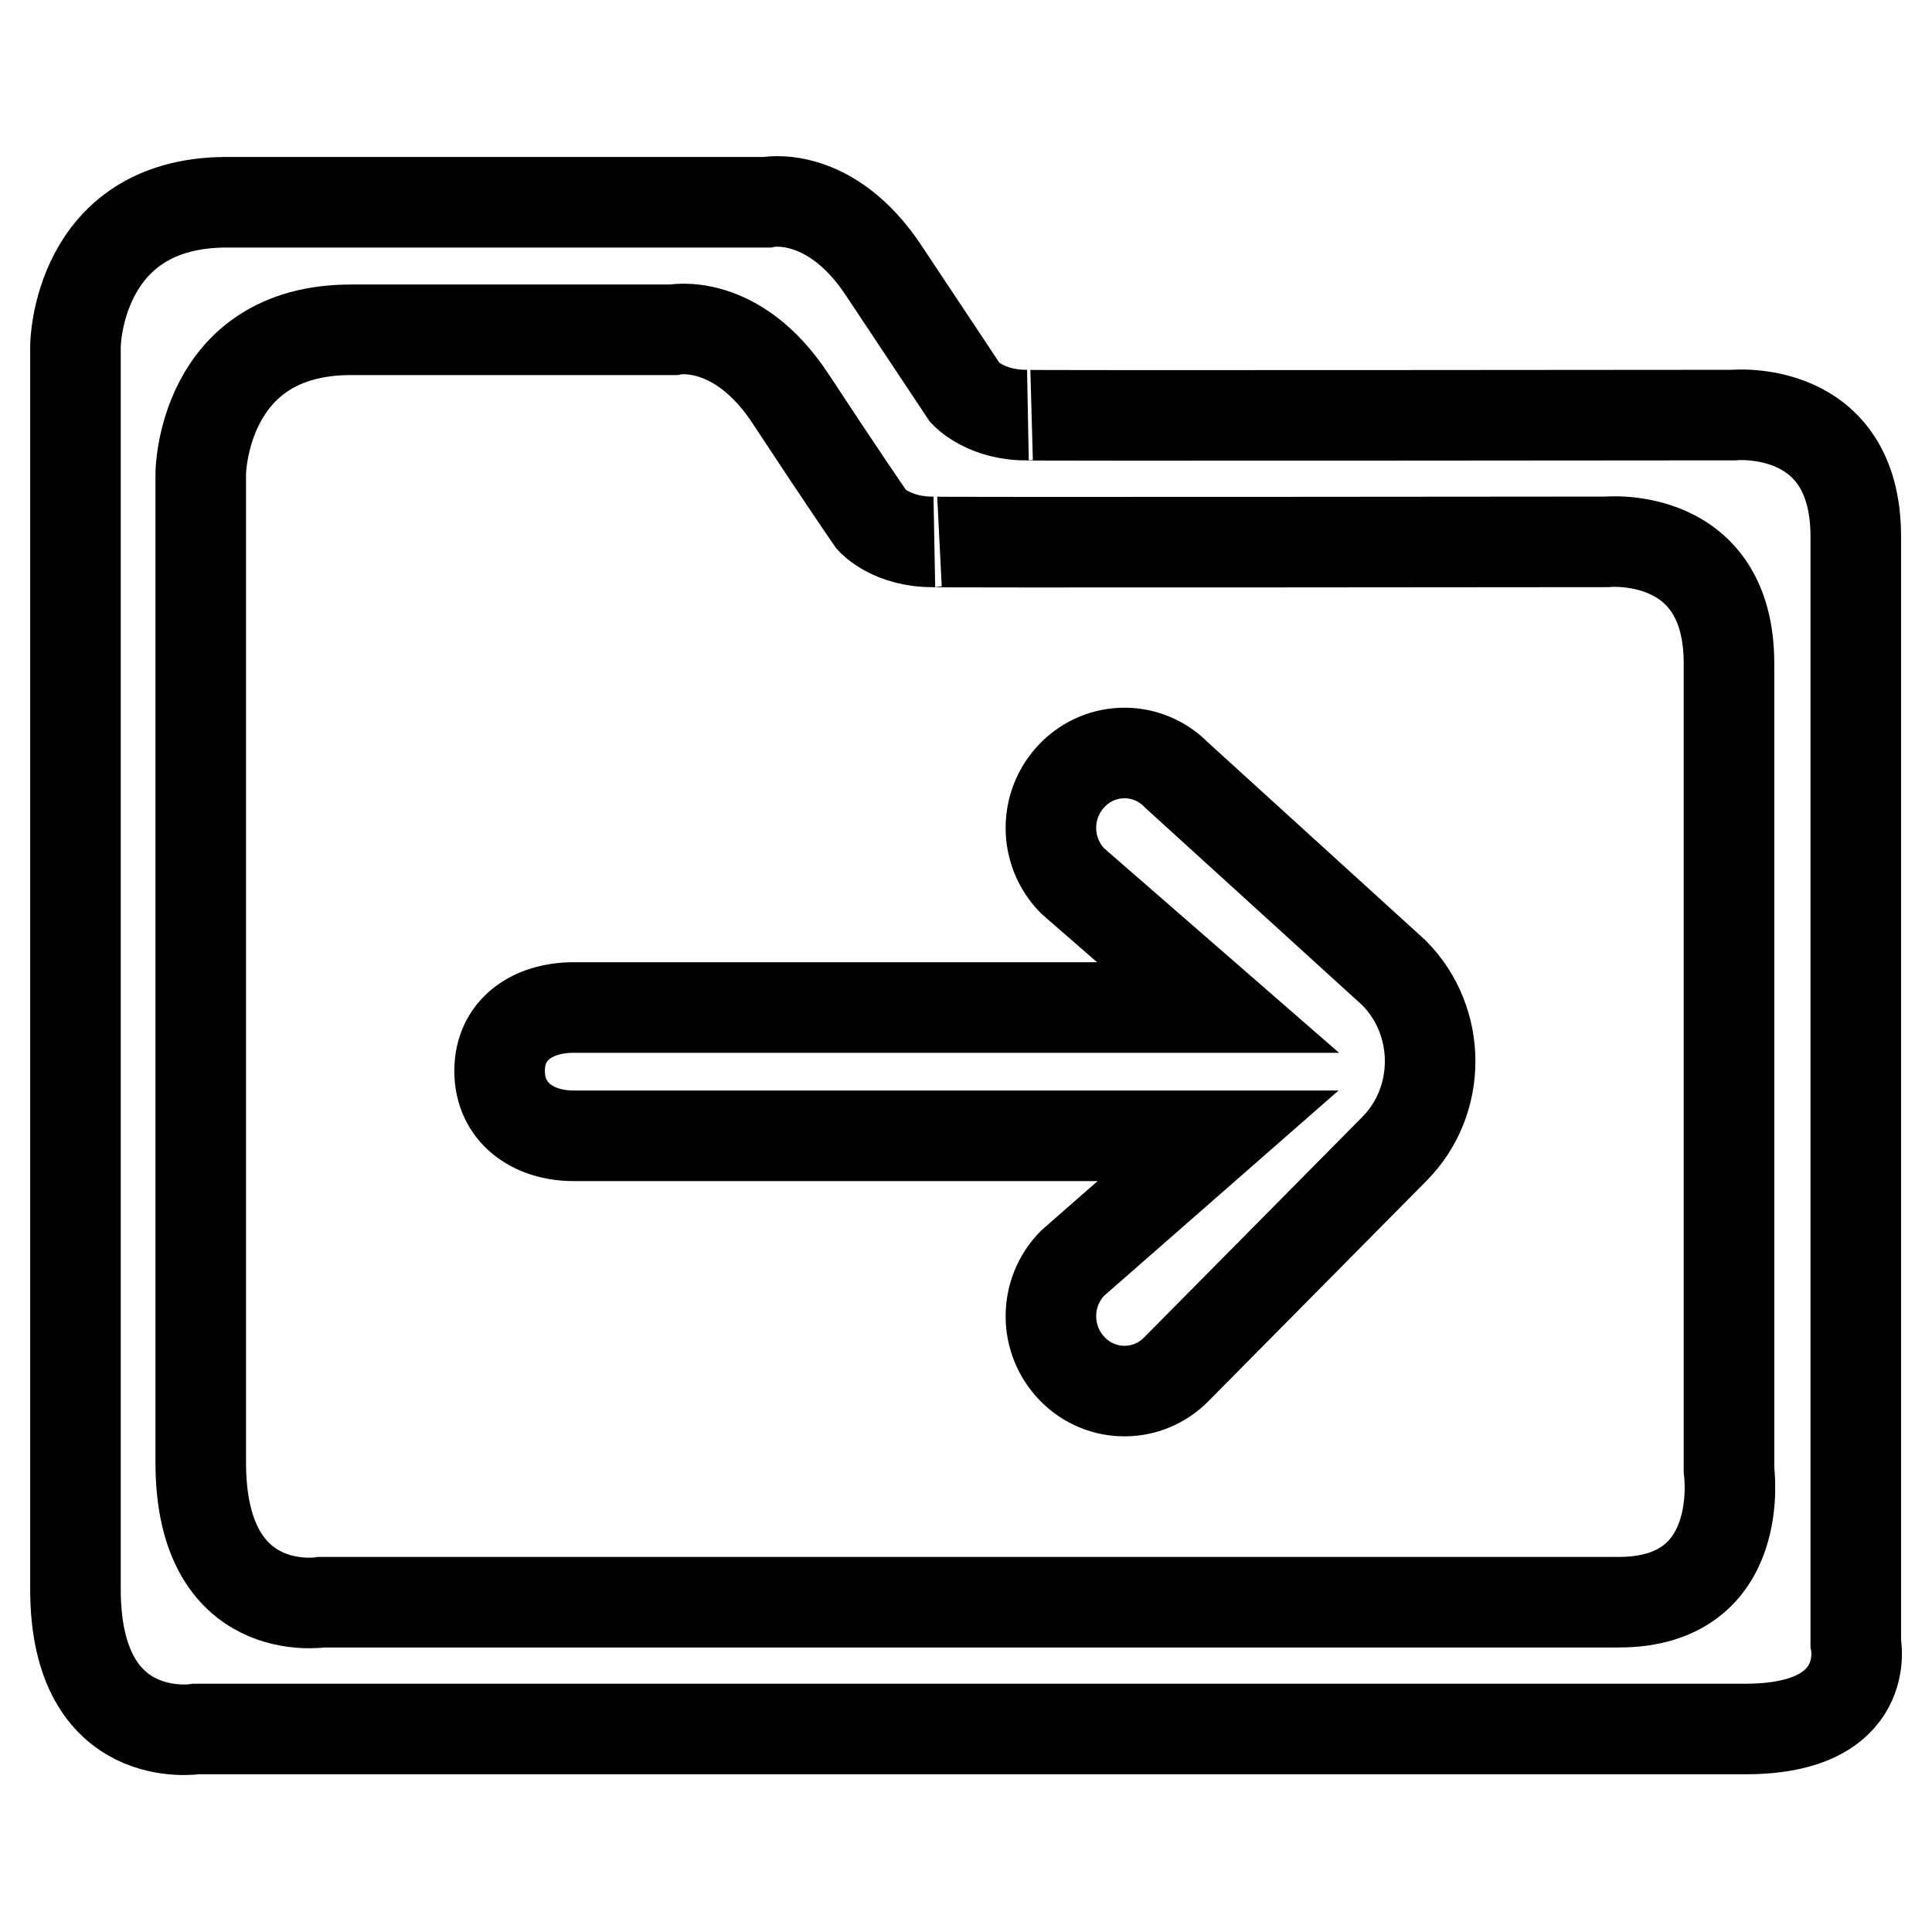
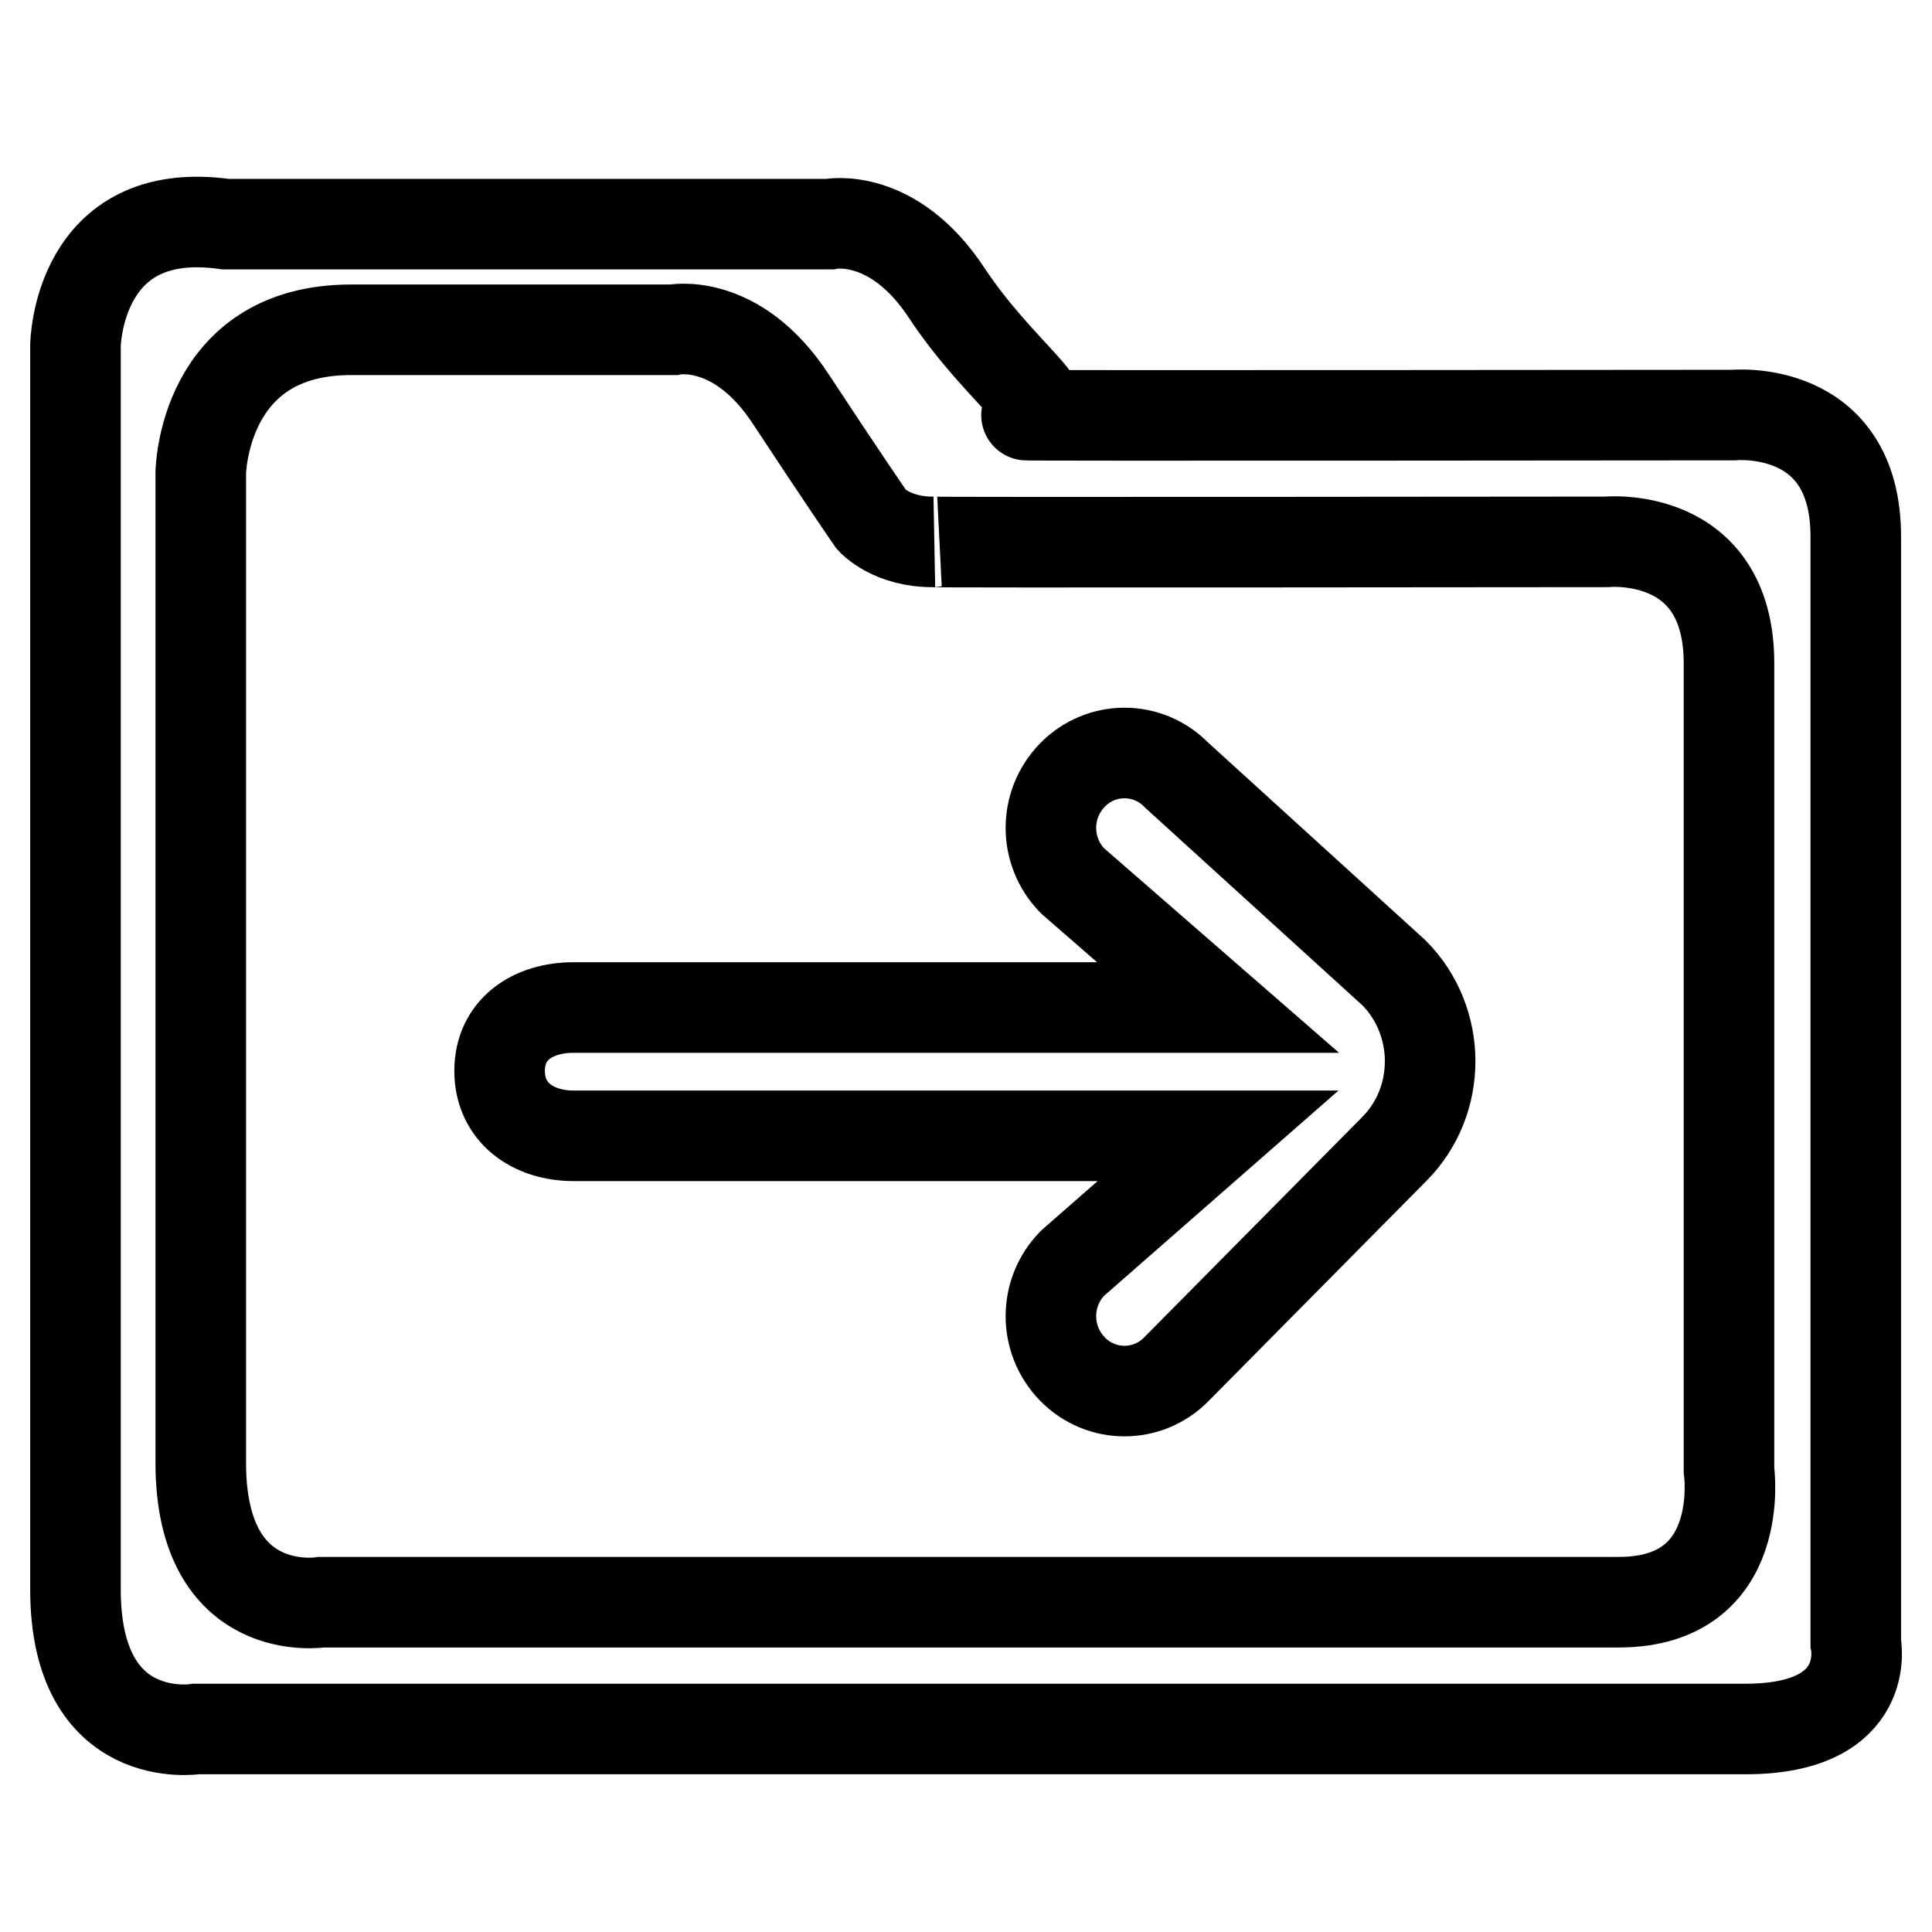
<svg xmlns="http://www.w3.org/2000/svg" version="1.1" x="0px" y="0px" viewBox="0 0 256 256" enable-background="new 0 0 256 256" xml:space="preserve">
  <g>
    <g>
-       <path stroke-width="12" fill-opacity="0" stroke="#000000" d="M245.9,217.7c0,0,0-133.5,0-146.6c0-17.7-16.2-16.1-16.2-16.1s-98.6,0.1-93.5,0c-5.5,0.1-8.3-2.9-8.3-2.9s-3.8-5.7-10.7-16.1c-7.2-11-15.6-9.2-15.6-9.2H29.9C10.2,26.9,10,45.8,10,45.8s0,151.2,0,164.8c0,21.1,16,18.5,16,18.5s193.2,0,205.3,0C248.3,229.1,245.9,217.7,245.9,217.7z M214.5,212.3c-12,0-171.9,0-171.9,0s-16,2.6-16-18.5c0-13.6,0-131.1,0-131.1s0.2-19,19.9-19h42.7c0,0,8.4-1.8,15.6,9.2c6.9,10.5,10.7,16,10.7,16s2.7,3,8.3,2.9c-5.1,0.1,89.1,0,89.1,0s16.2-1.6,16.2,16.1c0,13.1,0,106.9,0,106.9S231.6,212.3,214.5,212.3z M155.9,102.7c-3.8-3.9-10-3.9-13.8,0c-3.8,3.9-3.8,10.1,0,14l19.3,16.8H76c-5.4,0-9.8,2.9-9.8,8.4c0,5.5,4.4,8.6,9.8,8.6h85.4l-19.3,16.9c-3.8,3.9-3.8,10.1,0,14c3.8,3.9,10,3.9,13.8,0l28.8-29.1c3.2-3.2,4.8-7.4,4.8-11.7c0-4.2-1.6-8.5-4.8-11.7L155.9,102.7z" />
+       <path stroke-width="12" fill-opacity="0" stroke="#000000" d="M245.9,217.7c0,0,0-133.5,0-146.6c0-17.7-16.2-16.1-16.2-16.1s-98.6,0.1-93.5,0s-3.8-5.7-10.7-16.1c-7.2-11-15.6-9.2-15.6-9.2H29.9C10.2,26.9,10,45.8,10,45.8s0,151.2,0,164.8c0,21.1,16,18.5,16,18.5s193.2,0,205.3,0C248.3,229.1,245.9,217.7,245.9,217.7z M214.5,212.3c-12,0-171.9,0-171.9,0s-16,2.6-16-18.5c0-13.6,0-131.1,0-131.1s0.2-19,19.9-19h42.7c0,0,8.4-1.8,15.6,9.2c6.9,10.5,10.7,16,10.7,16s2.7,3,8.3,2.9c-5.1,0.1,89.1,0,89.1,0s16.2-1.6,16.2,16.1c0,13.1,0,106.9,0,106.9S231.6,212.3,214.5,212.3z M155.9,102.7c-3.8-3.9-10-3.9-13.8,0c-3.8,3.9-3.8,10.1,0,14l19.3,16.8H76c-5.4,0-9.8,2.9-9.8,8.4c0,5.5,4.4,8.6,9.8,8.6h85.4l-19.3,16.9c-3.8,3.9-3.8,10.1,0,14c3.8,3.9,10,3.9,13.8,0l28.8-29.1c3.2-3.2,4.8-7.4,4.8-11.7c0-4.2-1.6-8.5-4.8-11.7L155.9,102.7z" />
    </g>
  </g>
</svg>